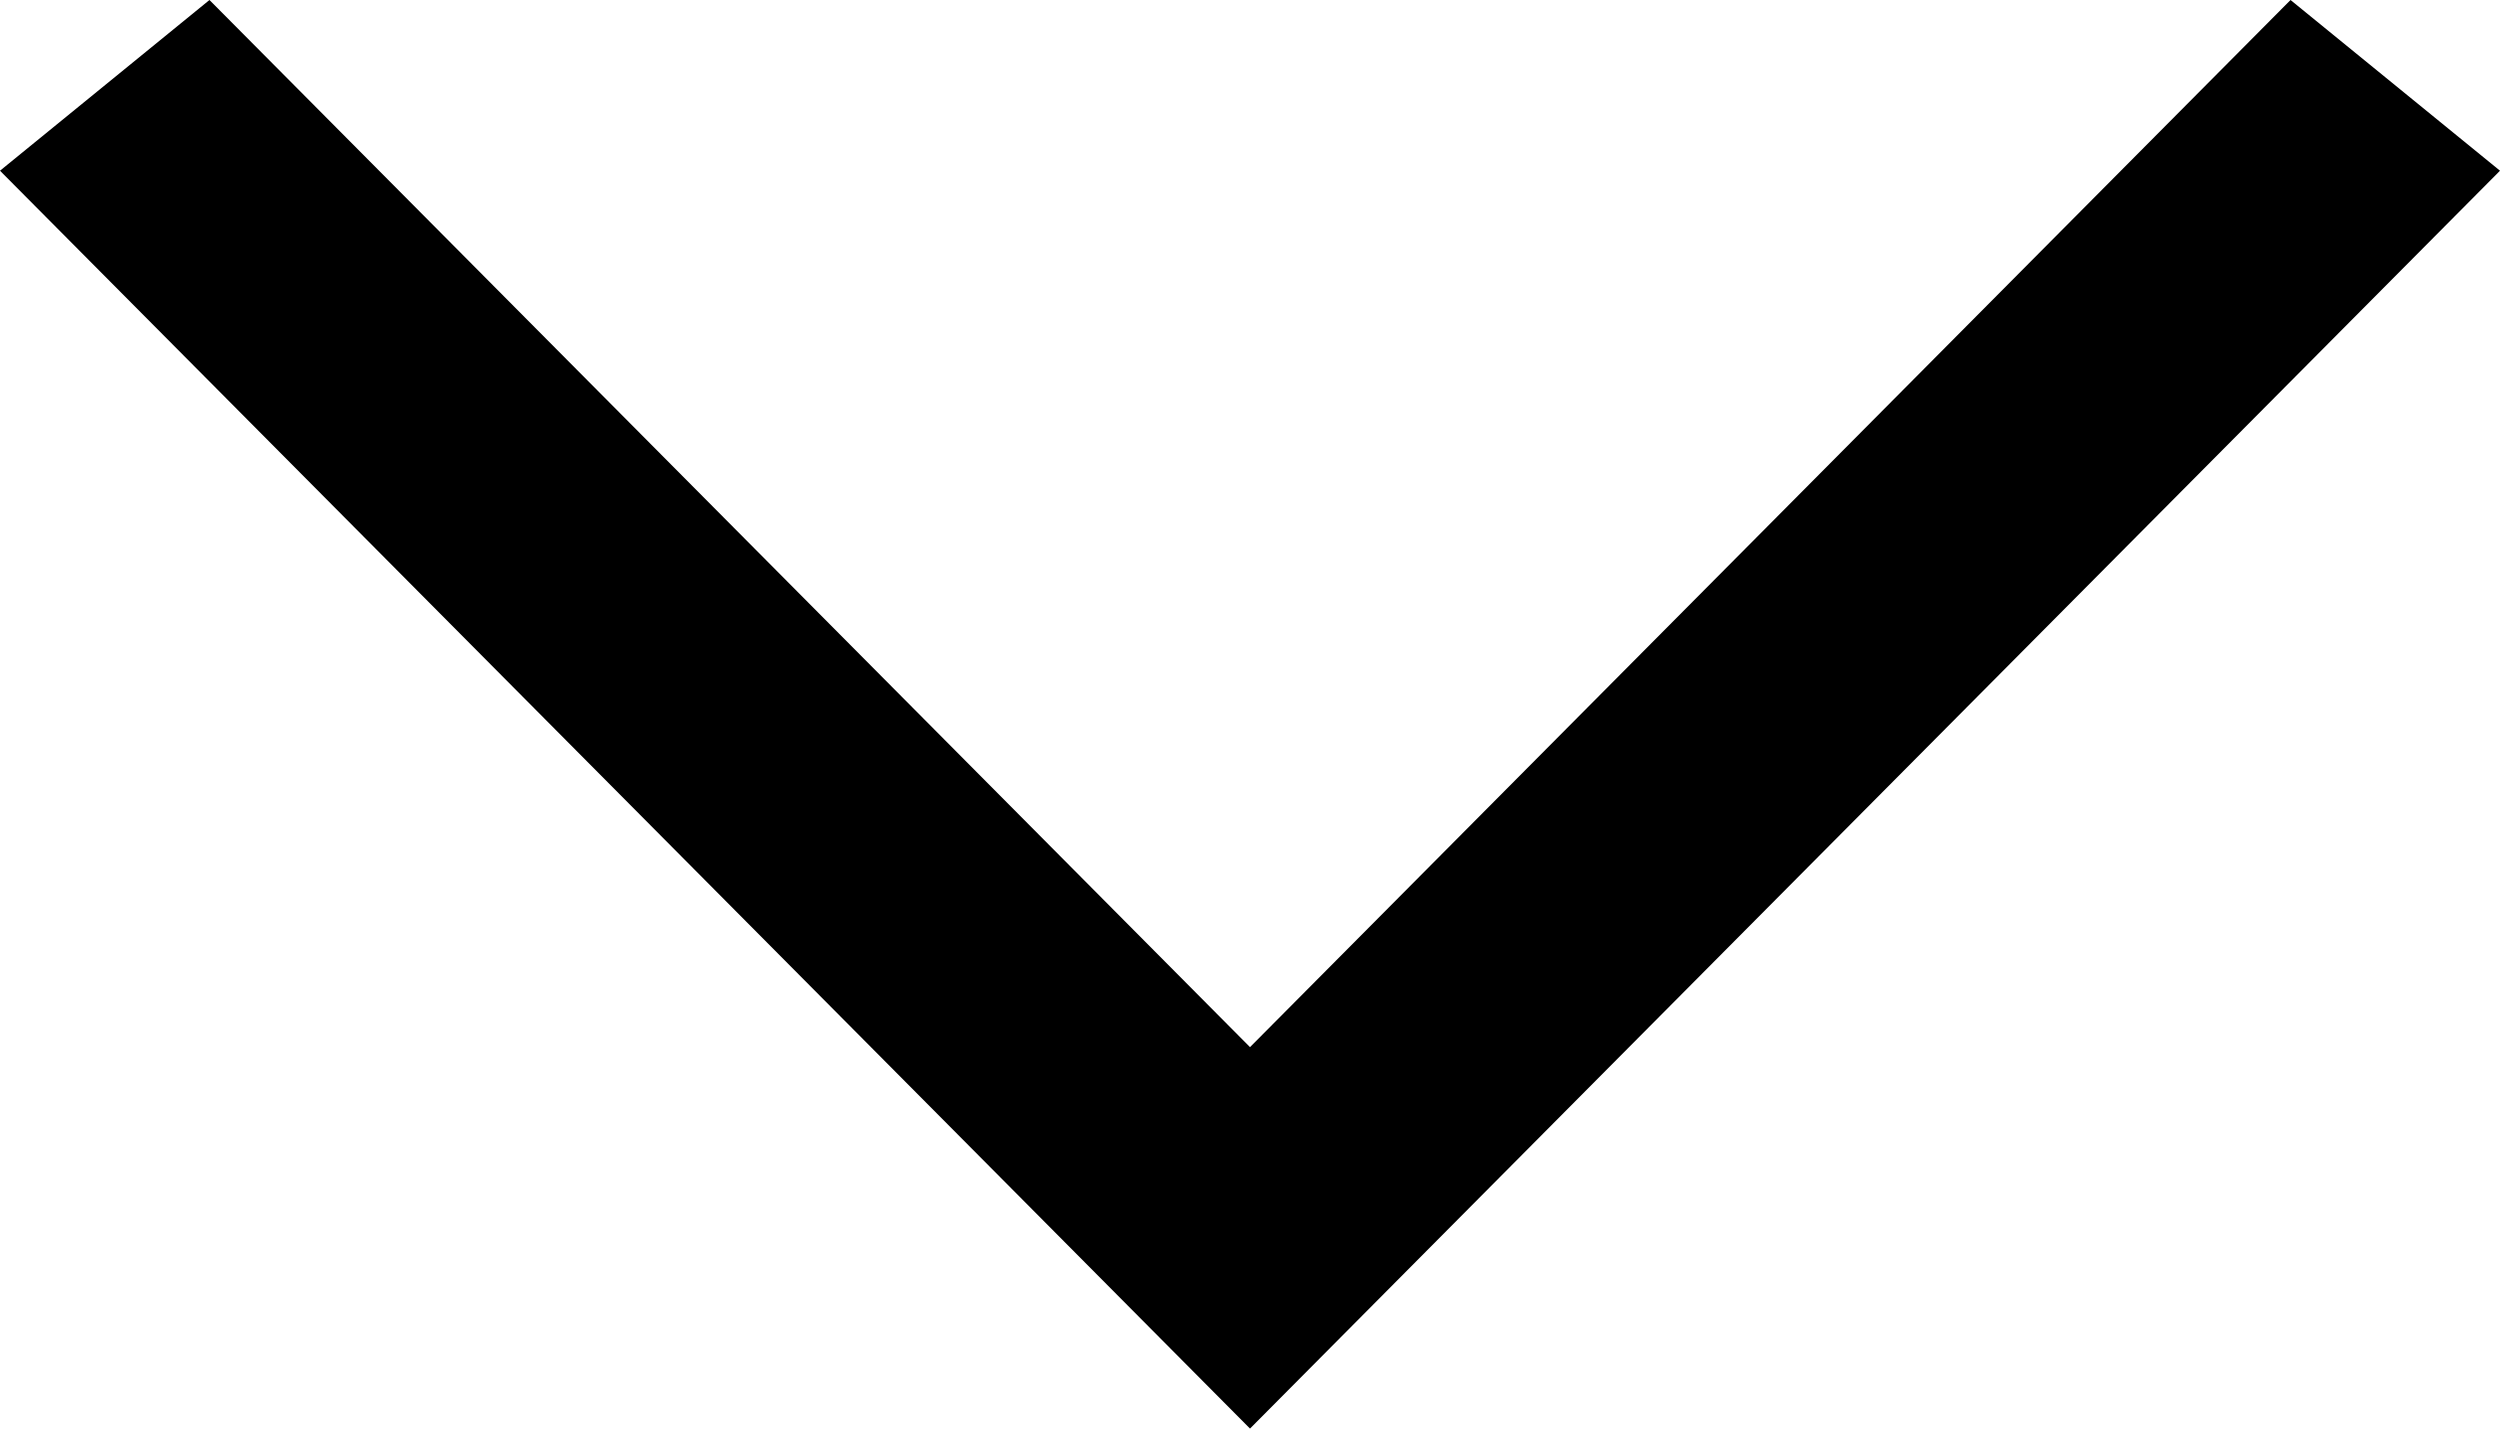
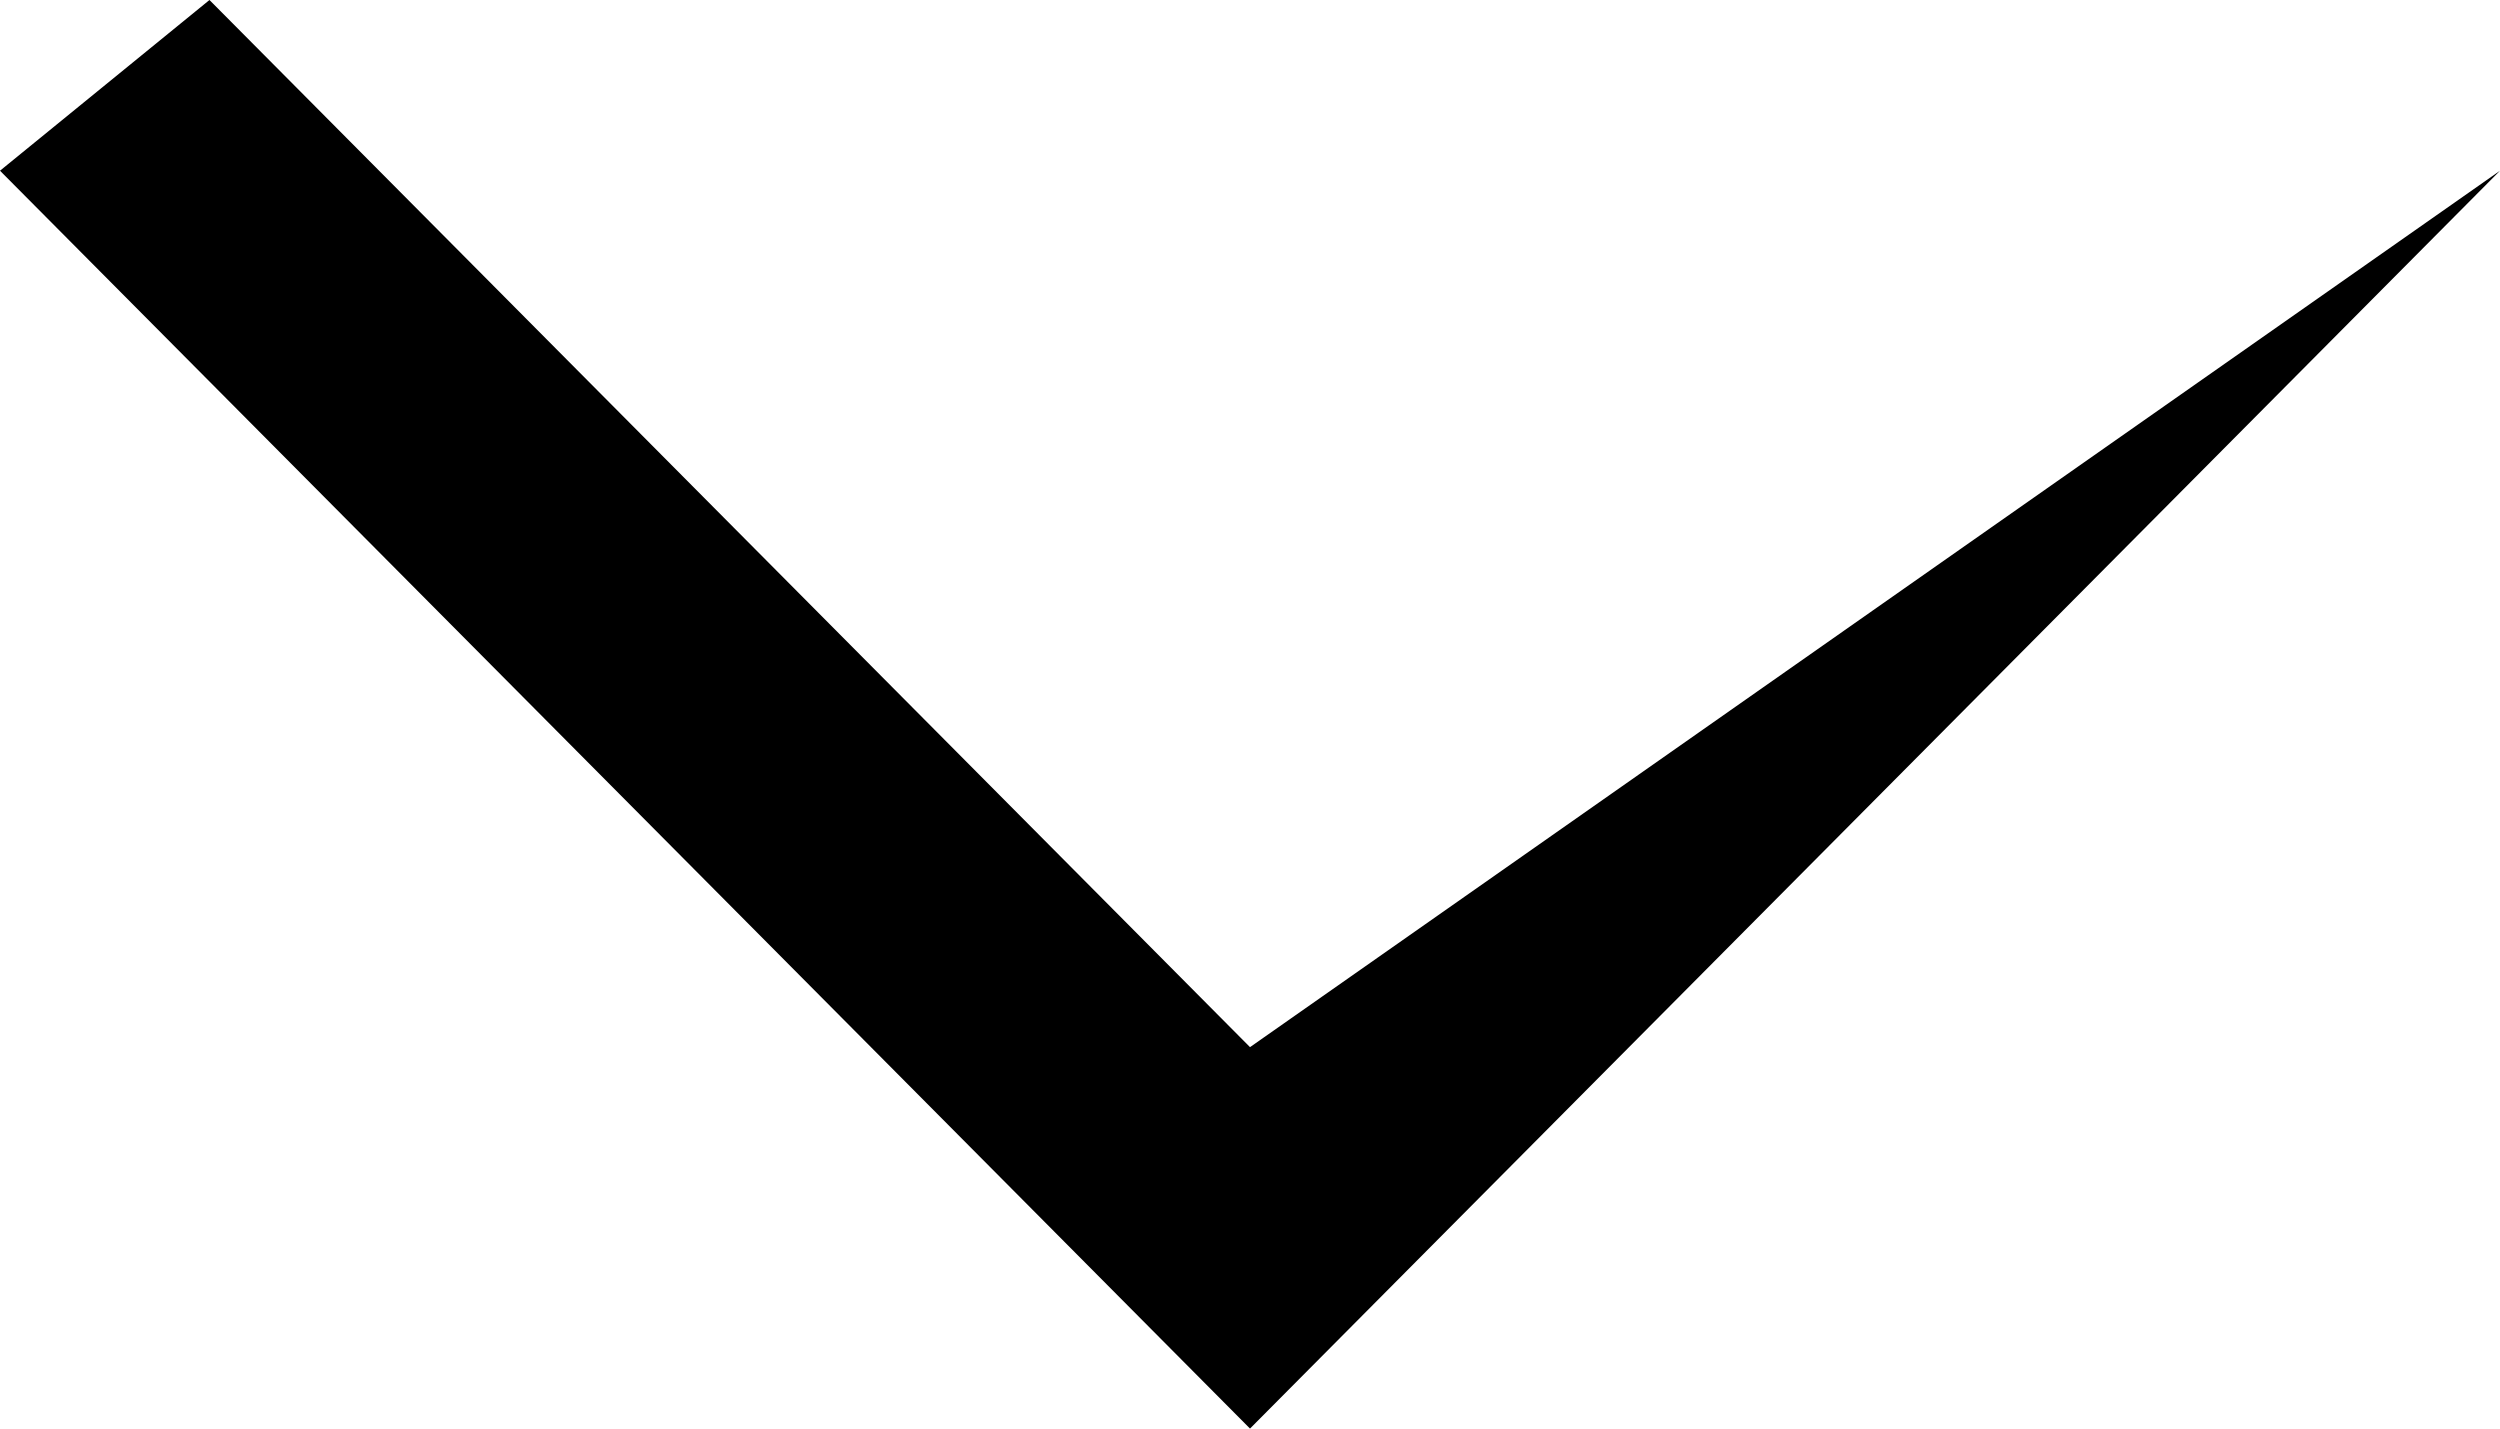
<svg xmlns="http://www.w3.org/2000/svg" width="14" height="8" viewBox="0 0 14 8" fill="none">
-   <path fill-rule="evenodd" clip-rule="evenodd" d="M1.173 0L0 0.956L7 8L14 0.956L12.827 0L7 5.864L1.173 0Z" fill="black" />
+   <path fill-rule="evenodd" clip-rule="evenodd" d="M1.173 0L0 0.956L7 8L14 0.956L7 5.864L1.173 0Z" fill="black" />
</svg>